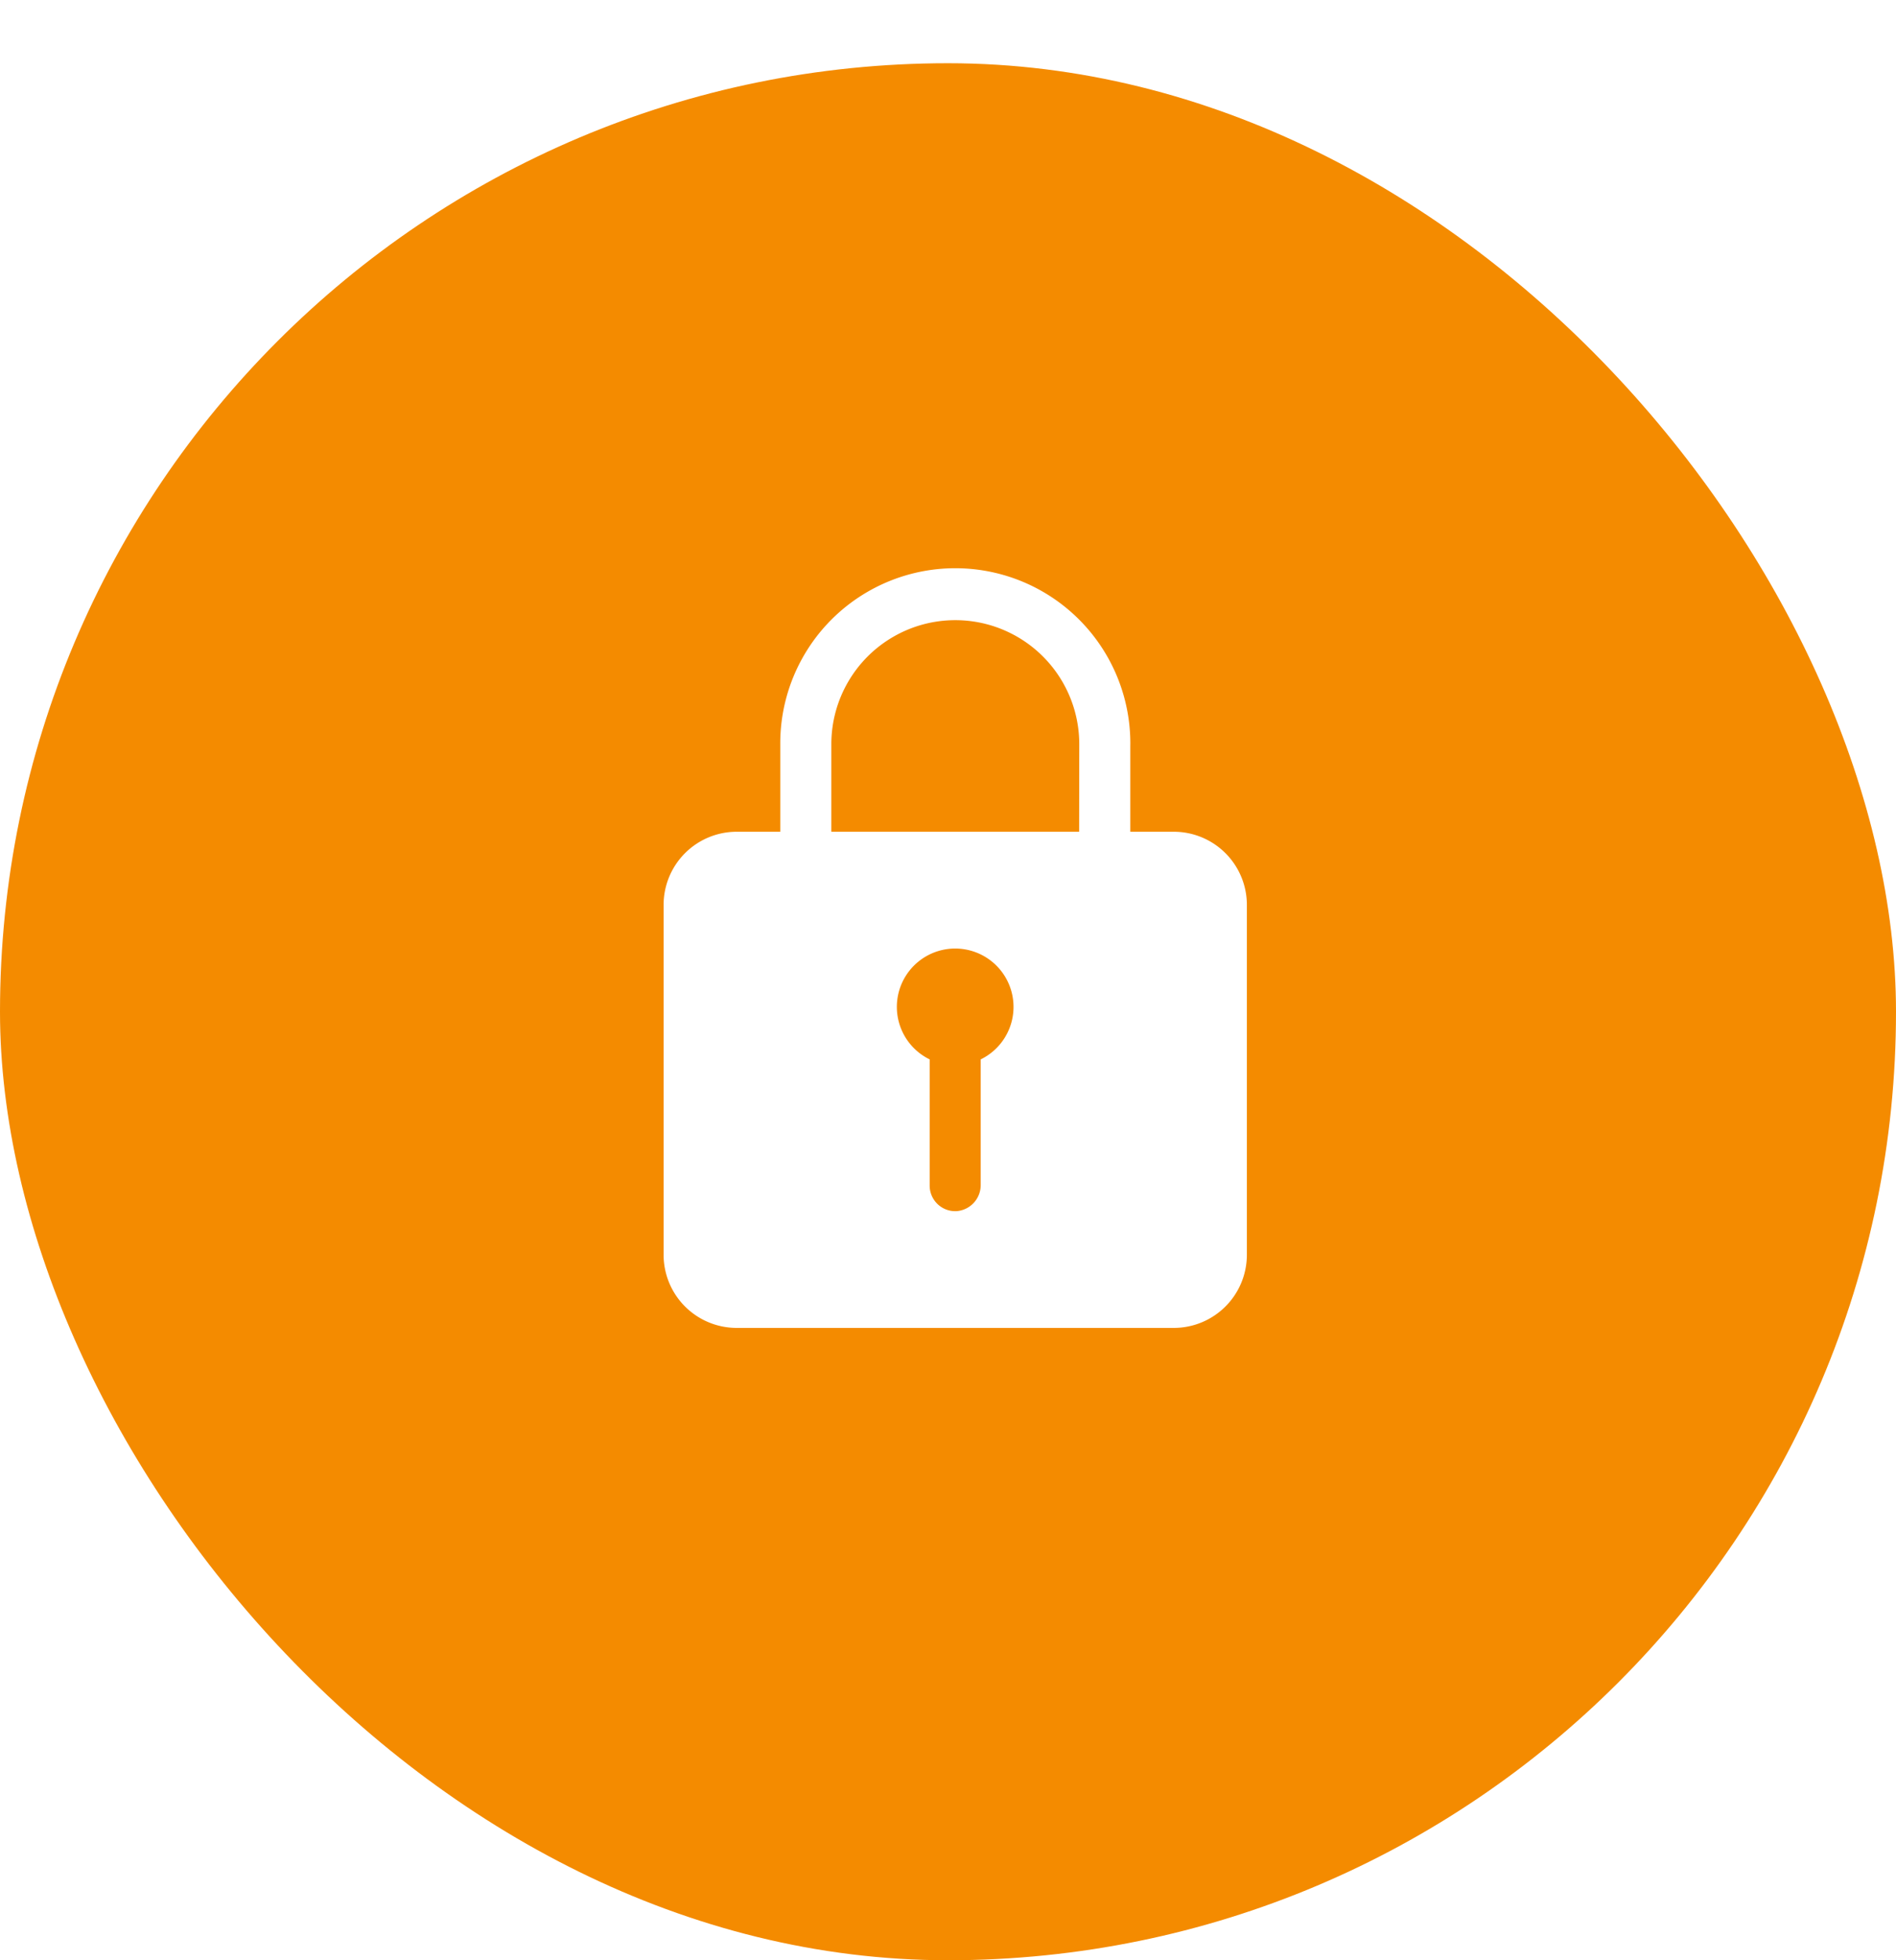
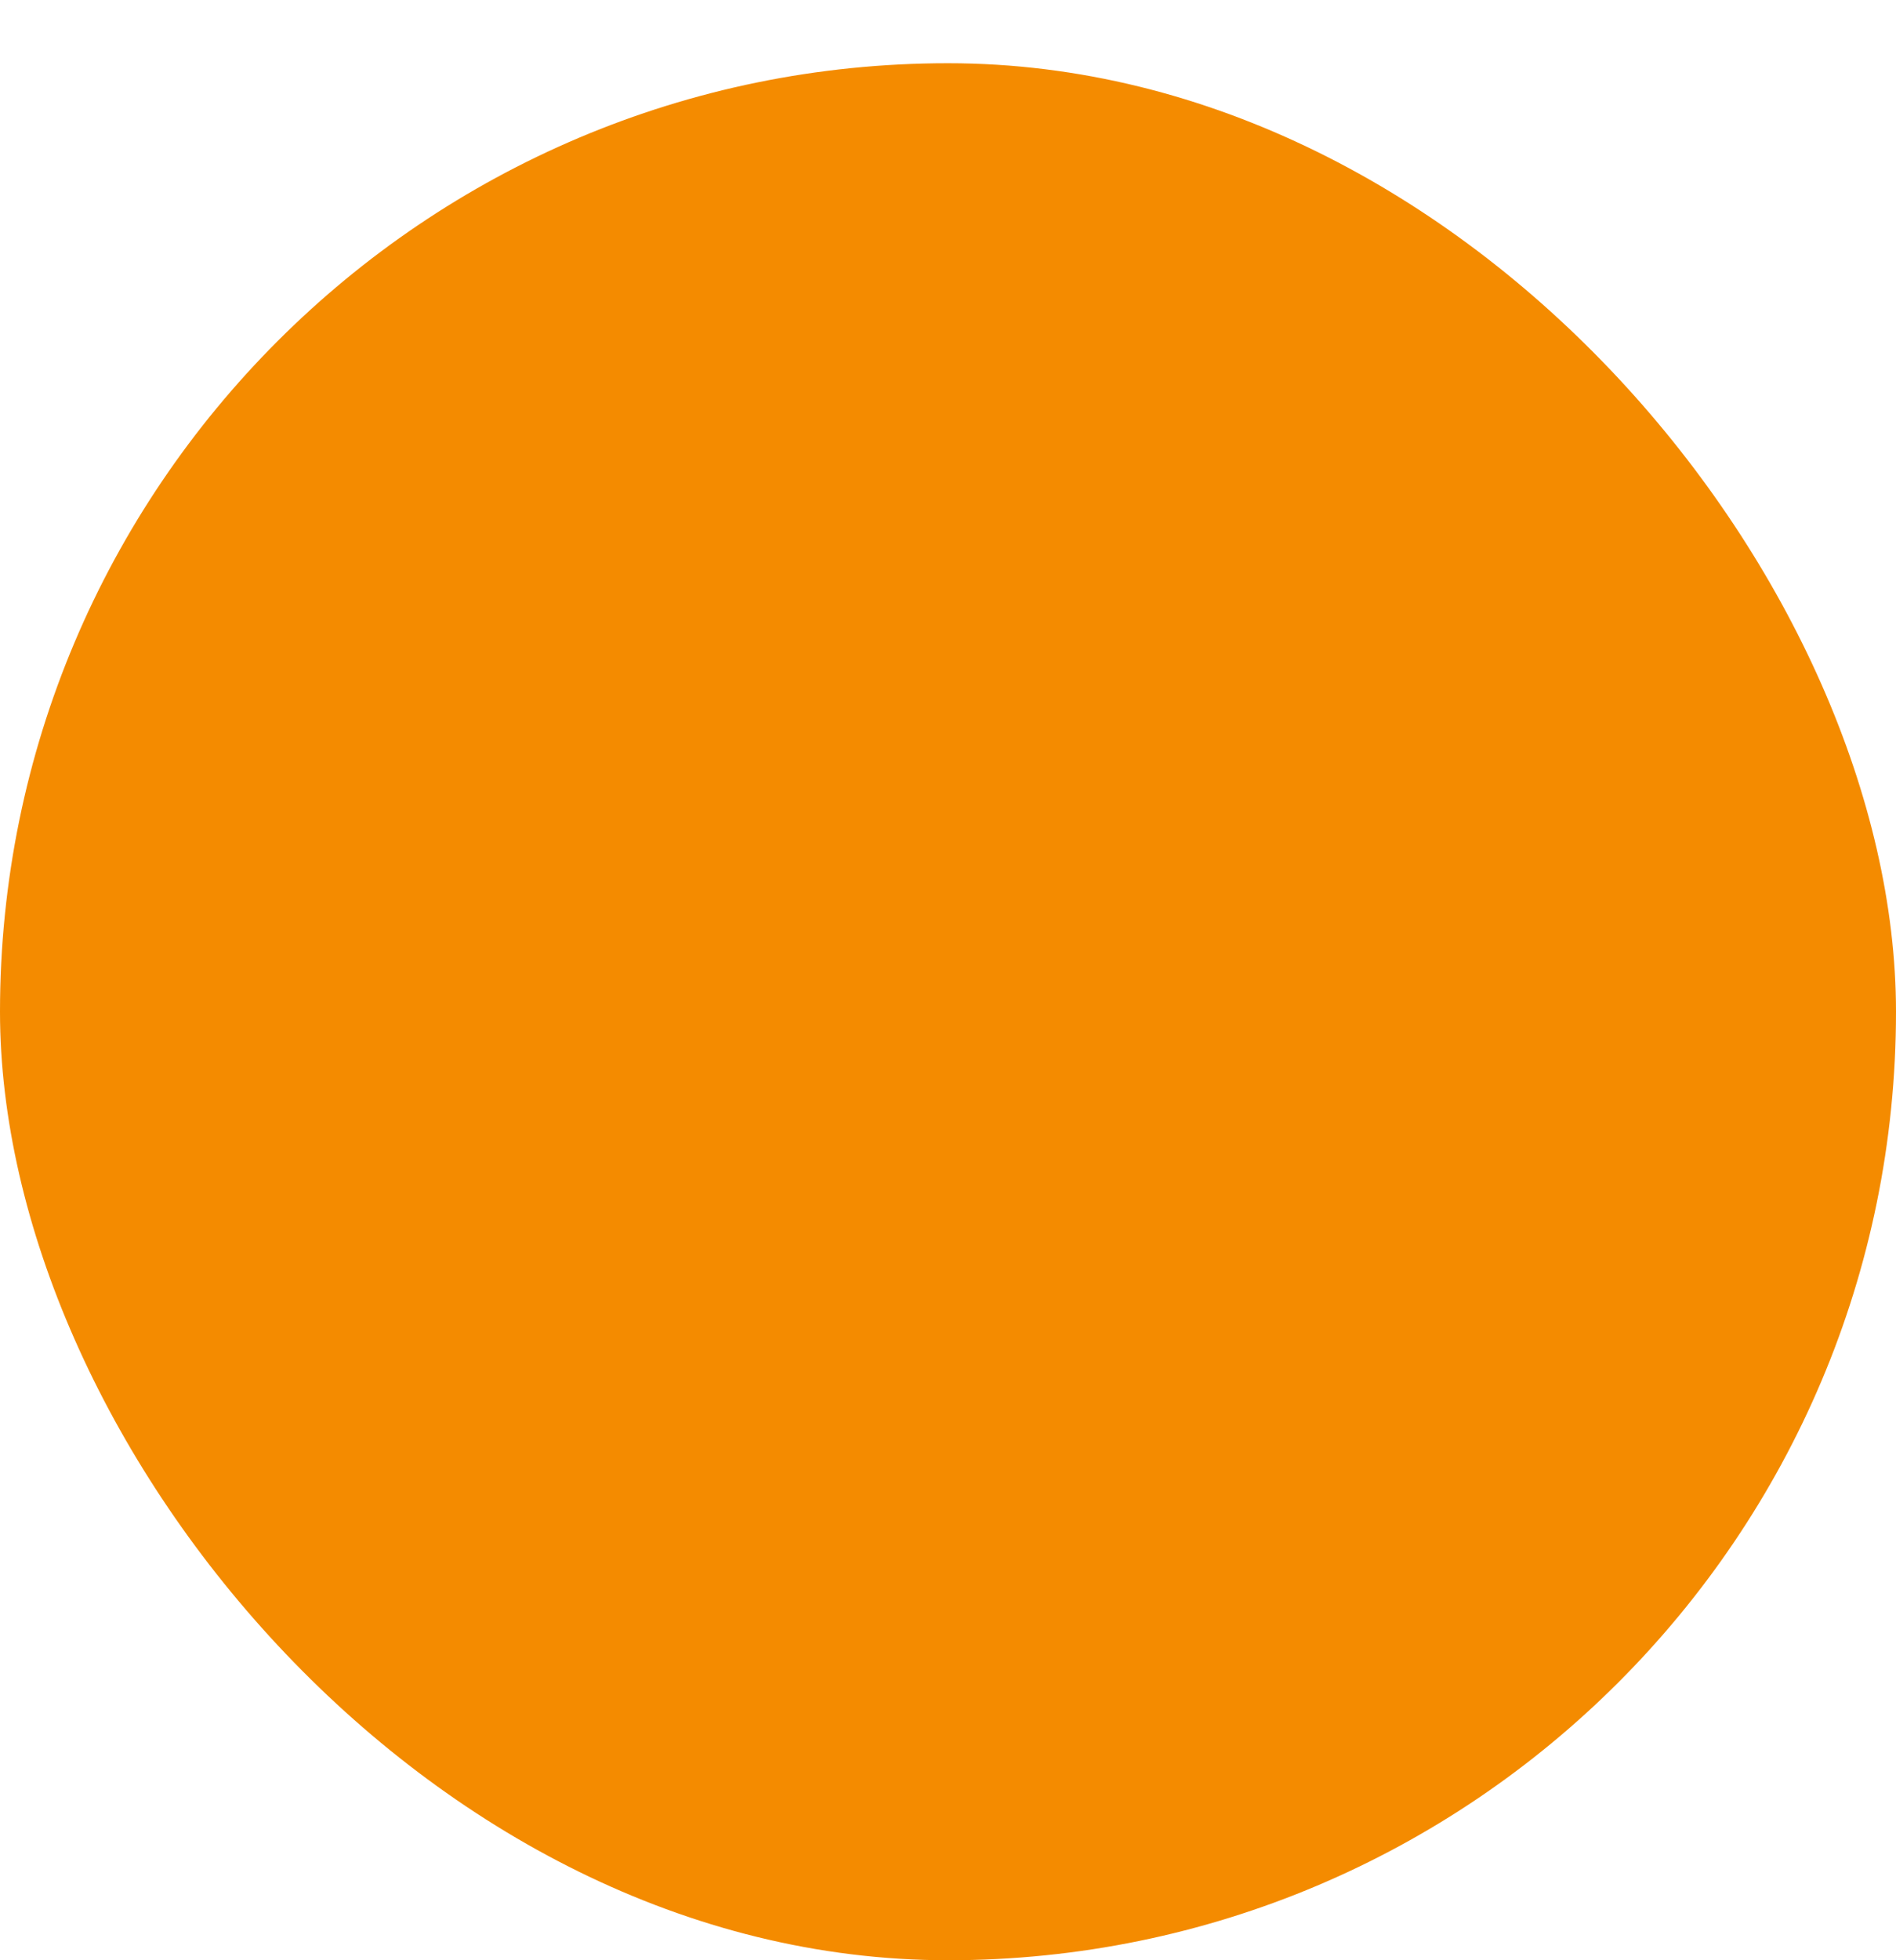
<svg xmlns="http://www.w3.org/2000/svg" width="60" height="62" viewBox="0 0 60 62">
  <defs>
    <filter id="Rectangle_10143" x="0" y="0" width="60" height="62" filterUnits="userSpaceOnUse">
      <feOffset dy="2" input="SourceAlpha" />
      <feGaussianBlur result="blur" />
      <feFlood flood-color="#740" />
      <feComposite operator="in" in2="blur" />
      <feComposite in="SourceGraphic" />
    </filter>
  </defs>
  <g id="Group_22093" data-name="Group 22093" transform="translate(-1335 -1378)">
    <g id="Group_22064" data-name="Group 22064" transform="translate(10 -134)">
      <g transform="matrix(1, 0, 0, 1, 1325, 1512)" filter="url(#Rectangle_10143)">
        <rect id="Rectangle_10143-2" data-name="Rectangle 10143" width="60" height="60" rx="30" fill="#f48b00" />
      </g>
    </g>
-     <path id="Icon_awesome-play" data-name="Icon awesome-play" d="M17.052,8.628,2.909.266A1.918,1.918,0,0,0,0,1.926V18.644A1.927,1.927,0,0,0,2.909,20.3l14.143-8.357a1.927,1.927,0,0,0,0-3.319Z" transform="translate(1375 1397.998)" fill="none" />
-     <path id="Icon_ionic-ios-lock" data-name="Icon ionic-ios-lock" d="M22.9,11.682H21.519V8.988a5.539,5.539,0,1,0-11.077-.075v2.769H9.058A2.314,2.314,0,0,0,6.75,13.99V25.067a2.314,2.314,0,0,0,2.308,2.308H22.9a2.314,2.314,0,0,0,2.308-2.308V13.99A2.314,2.314,0,0,0,22.9,11.682Zm-6.115,7.2v3.969a.827.827,0,0,1-.767.831.809.809,0,0,1-.848-.808V18.882a1.846,1.846,0,1,1,1.615,0Zm3.115-7.2H12.058V8.913a3.923,3.923,0,0,1,7.846,0Z" transform="translate(1349.25 1392.625)" fill="#fff" />
  </g>
</svg>